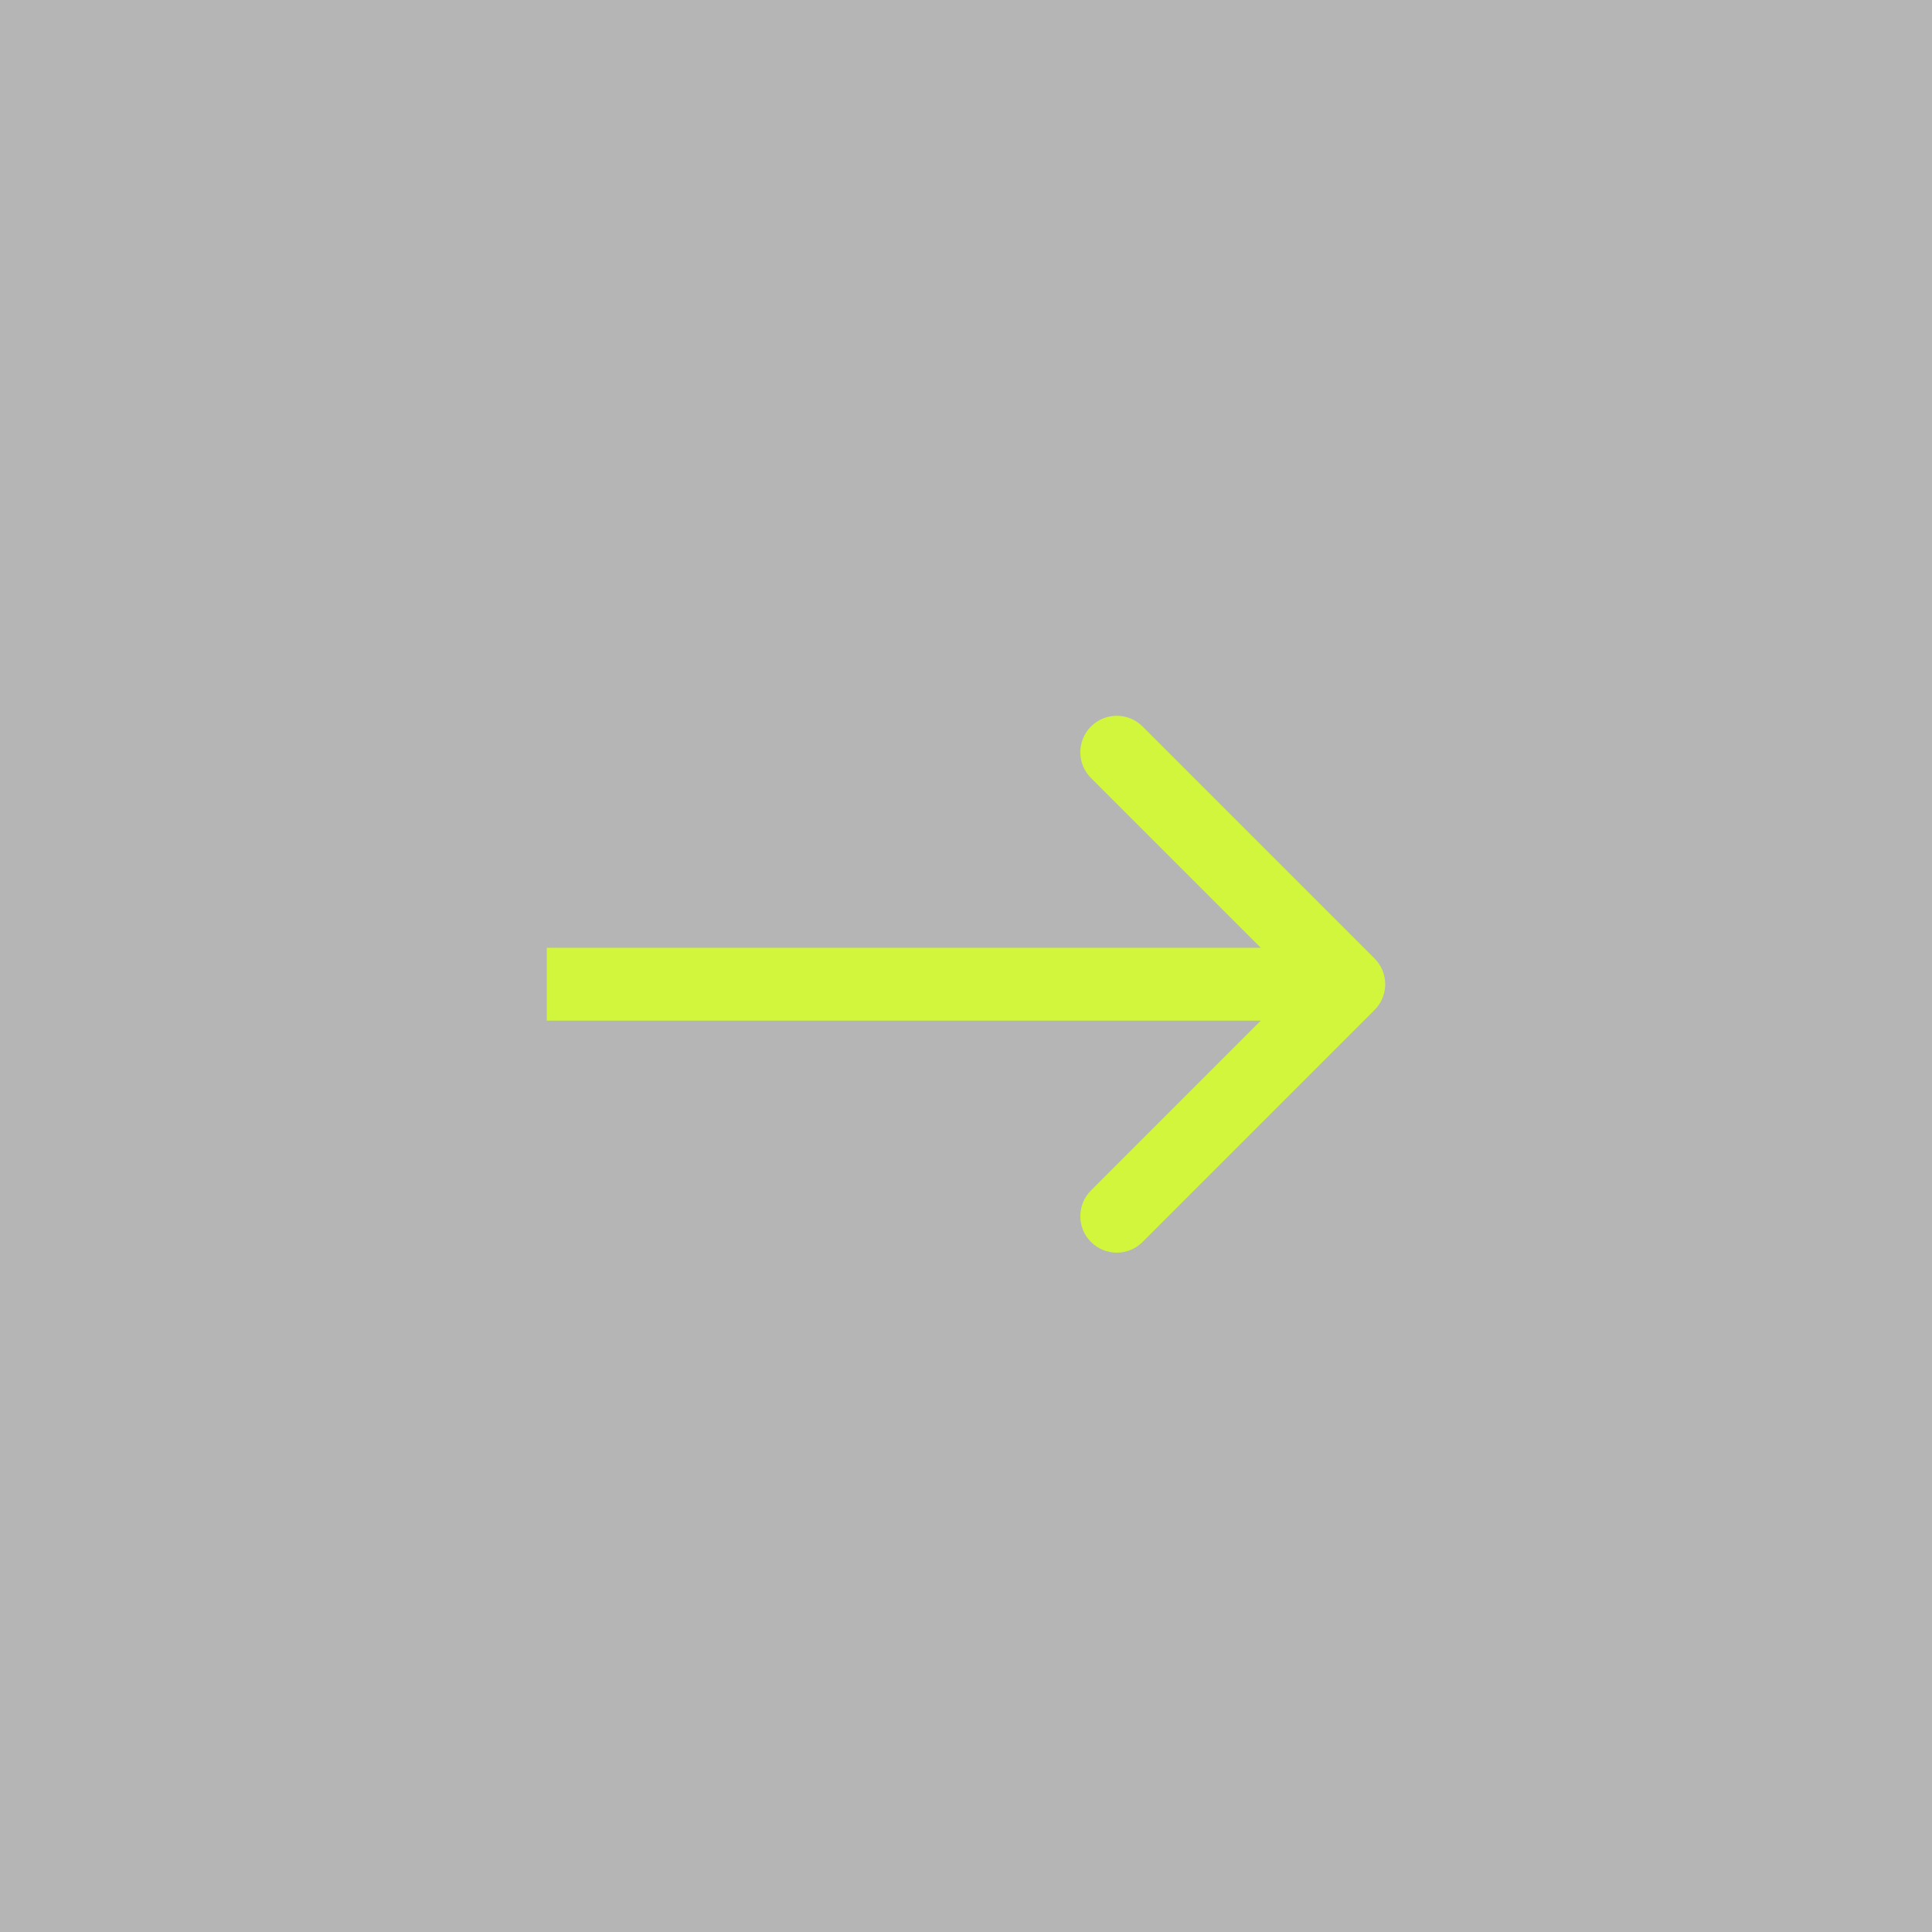
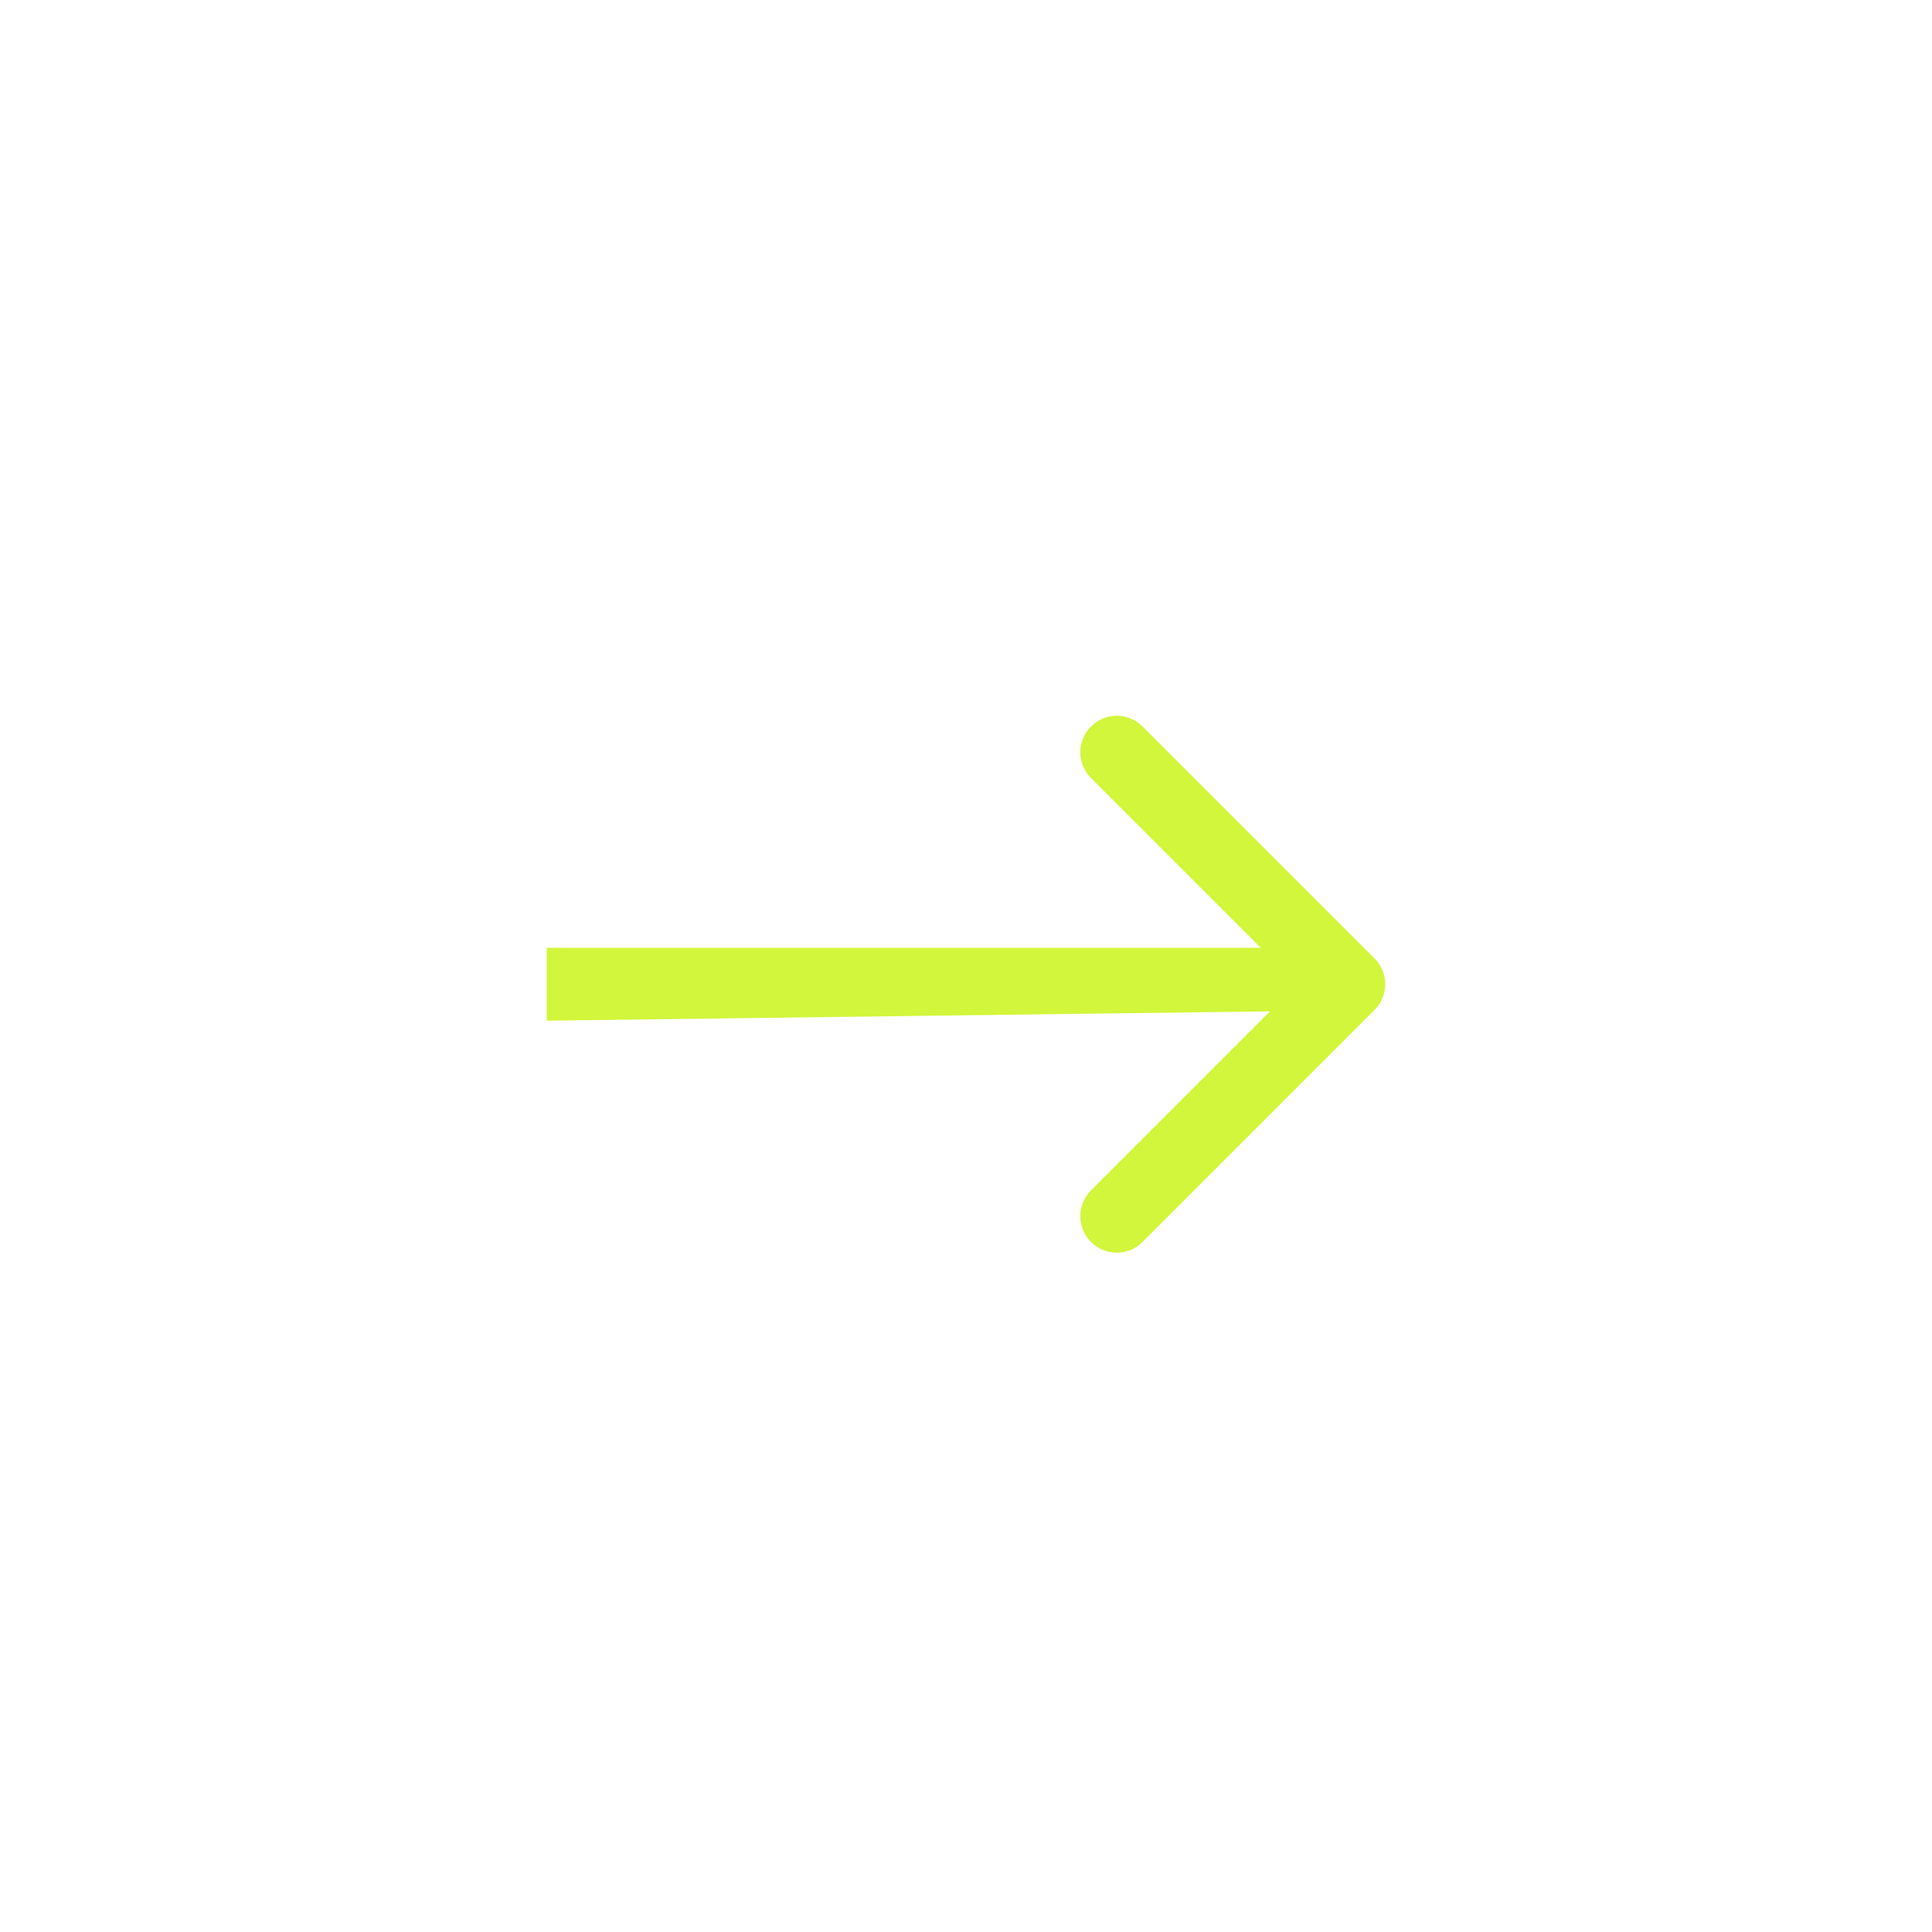
<svg xmlns="http://www.w3.org/2000/svg" width="53" height="53" viewBox="0 0 53 53" fill="none">
-   <rect width="53" height="53" fill="#B5B5B5" />
-   <path d="M37.707 27.707C38.098 27.317 38.098 26.683 37.707 26.293L31.343 19.929C30.953 19.538 30.32 19.538 29.929 19.929C29.538 20.32 29.538 20.953 29.929 21.343L35.586 27L29.929 32.657C29.538 33.047 29.538 33.681 29.929 34.071C30.32 34.462 30.953 34.462 31.343 34.071L37.707 27.707ZM15 28H37V26H15V28Z" fill="#D1F63B" />
+   <path d="M37.707 27.707C38.098 27.317 38.098 26.683 37.707 26.293L31.343 19.929C30.953 19.538 30.32 19.538 29.929 19.929C29.538 20.32 29.538 20.953 29.929 21.343L35.586 27L29.929 32.657C29.538 33.047 29.538 33.681 29.929 34.071C30.32 34.462 30.953 34.462 31.343 34.071L37.707 27.707ZH37V26H15V28Z" fill="#D1F63B" />
</svg>